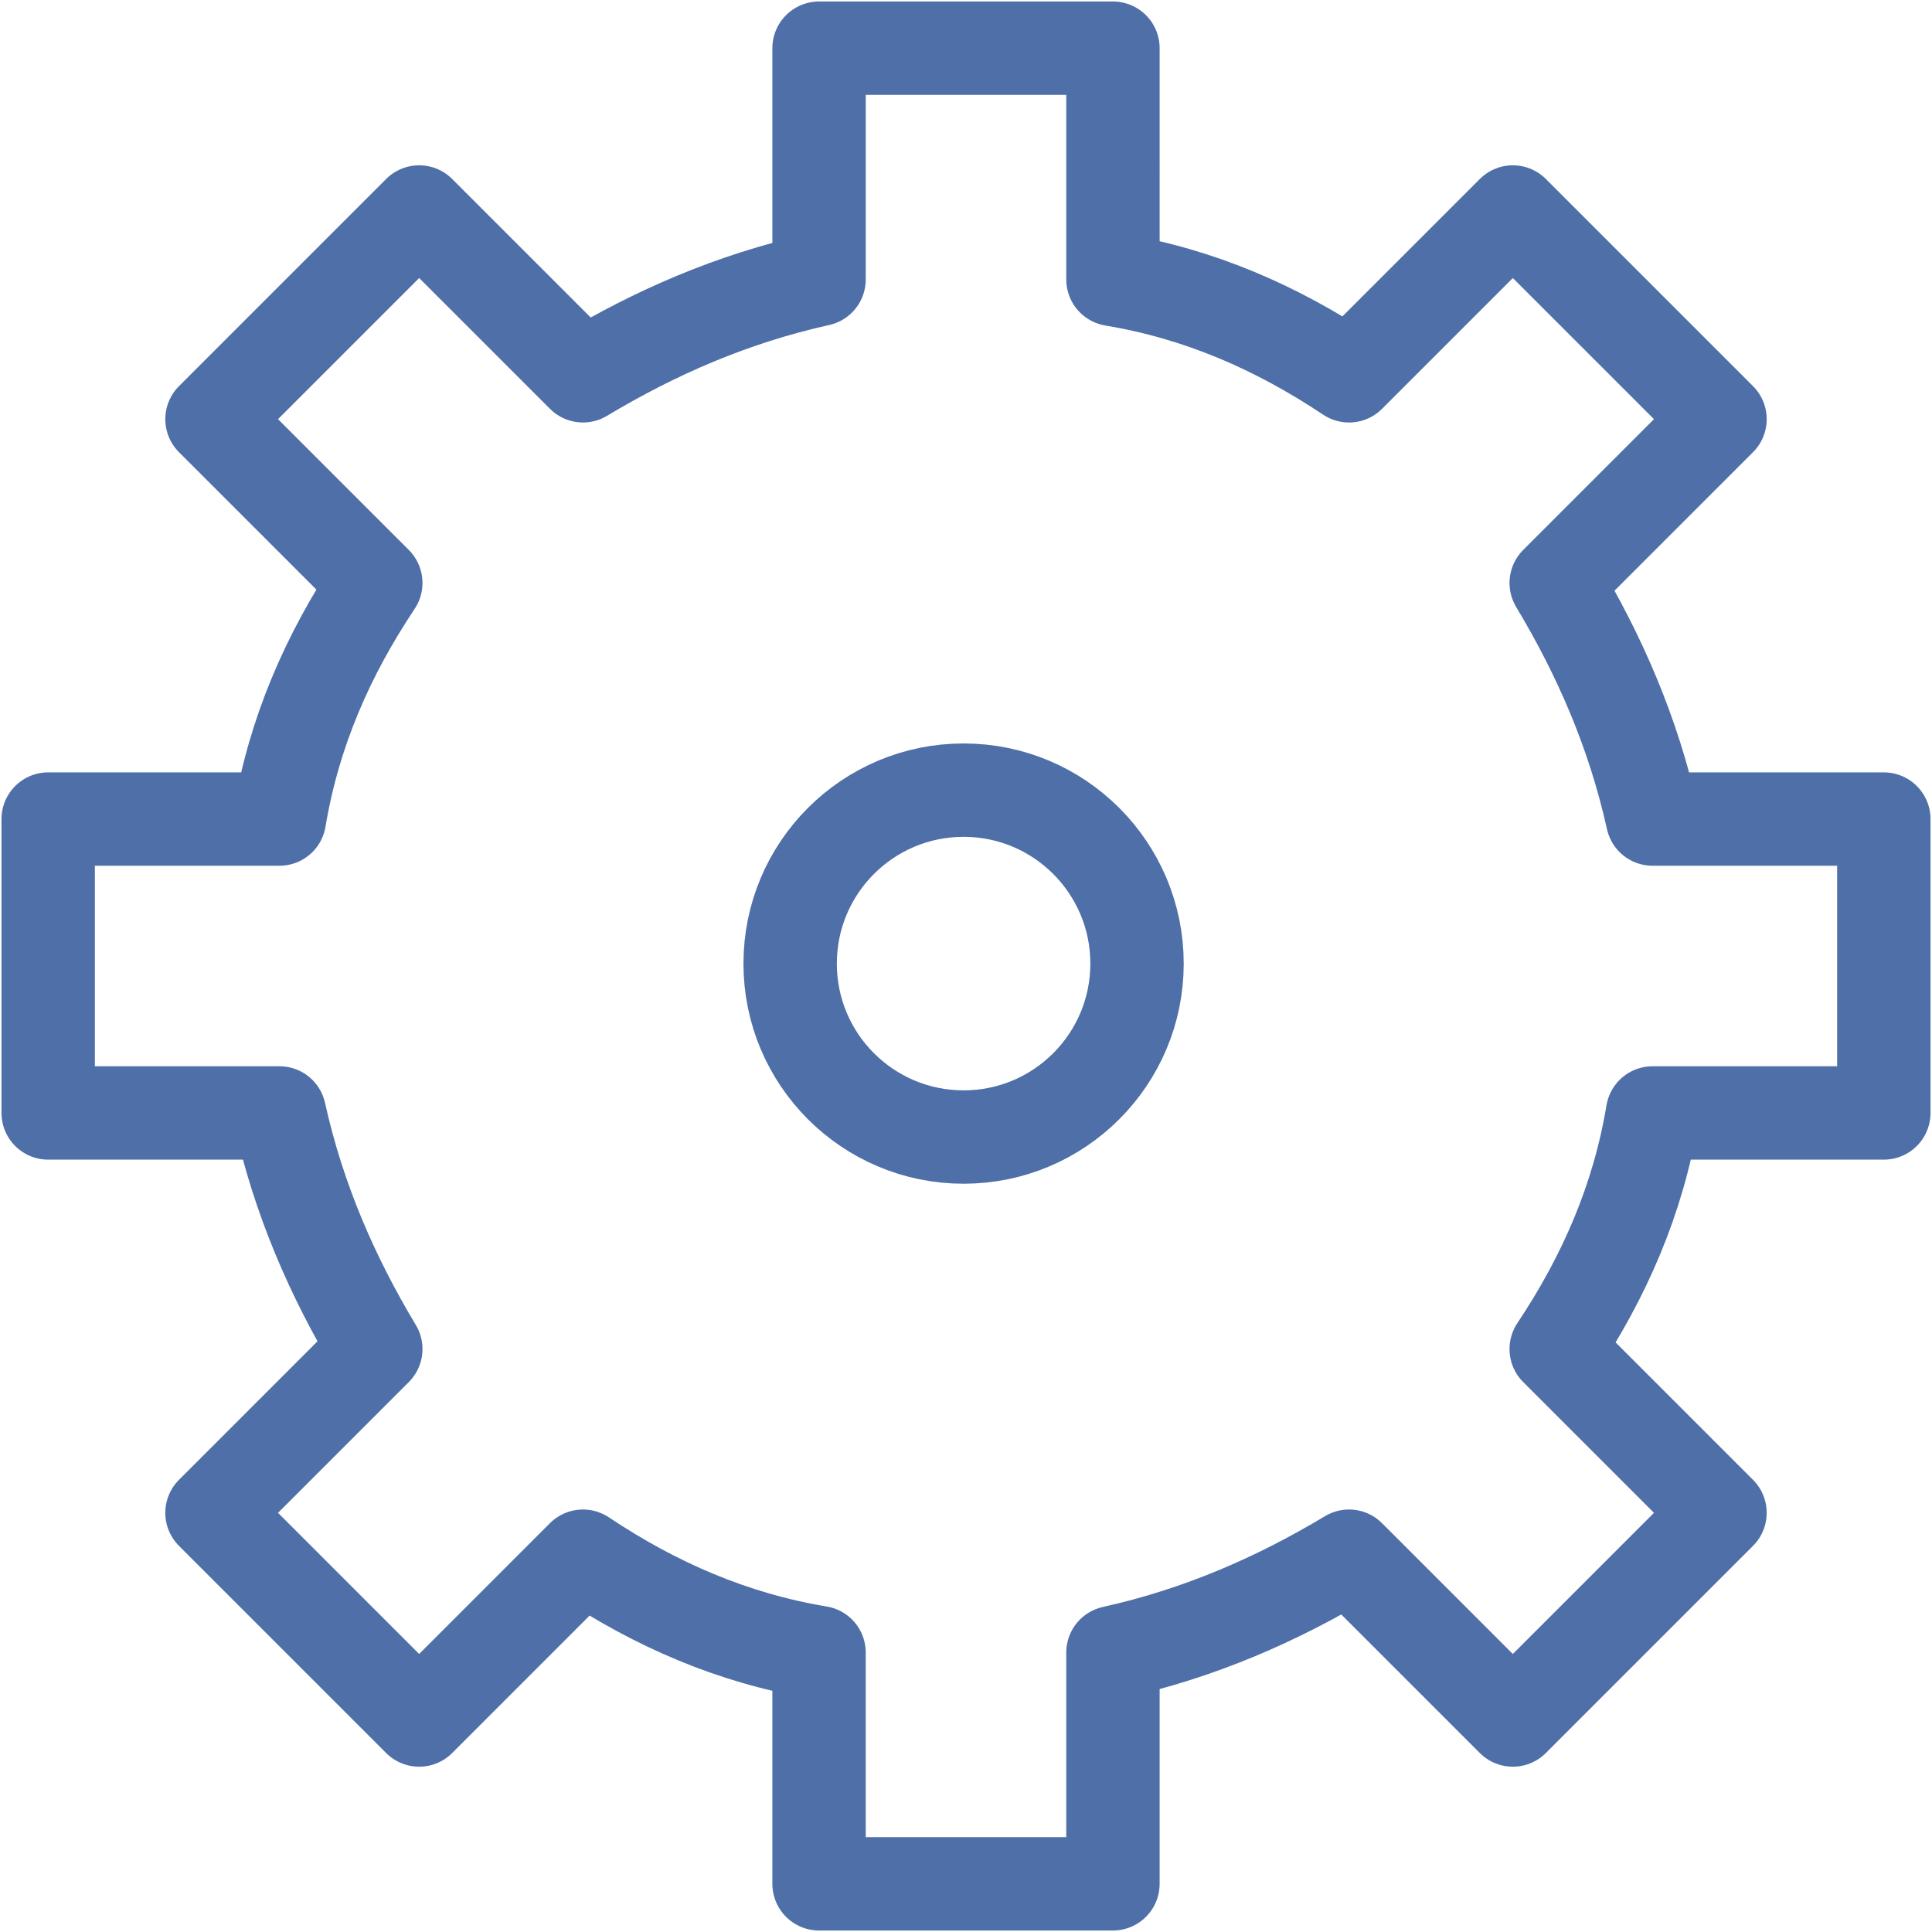
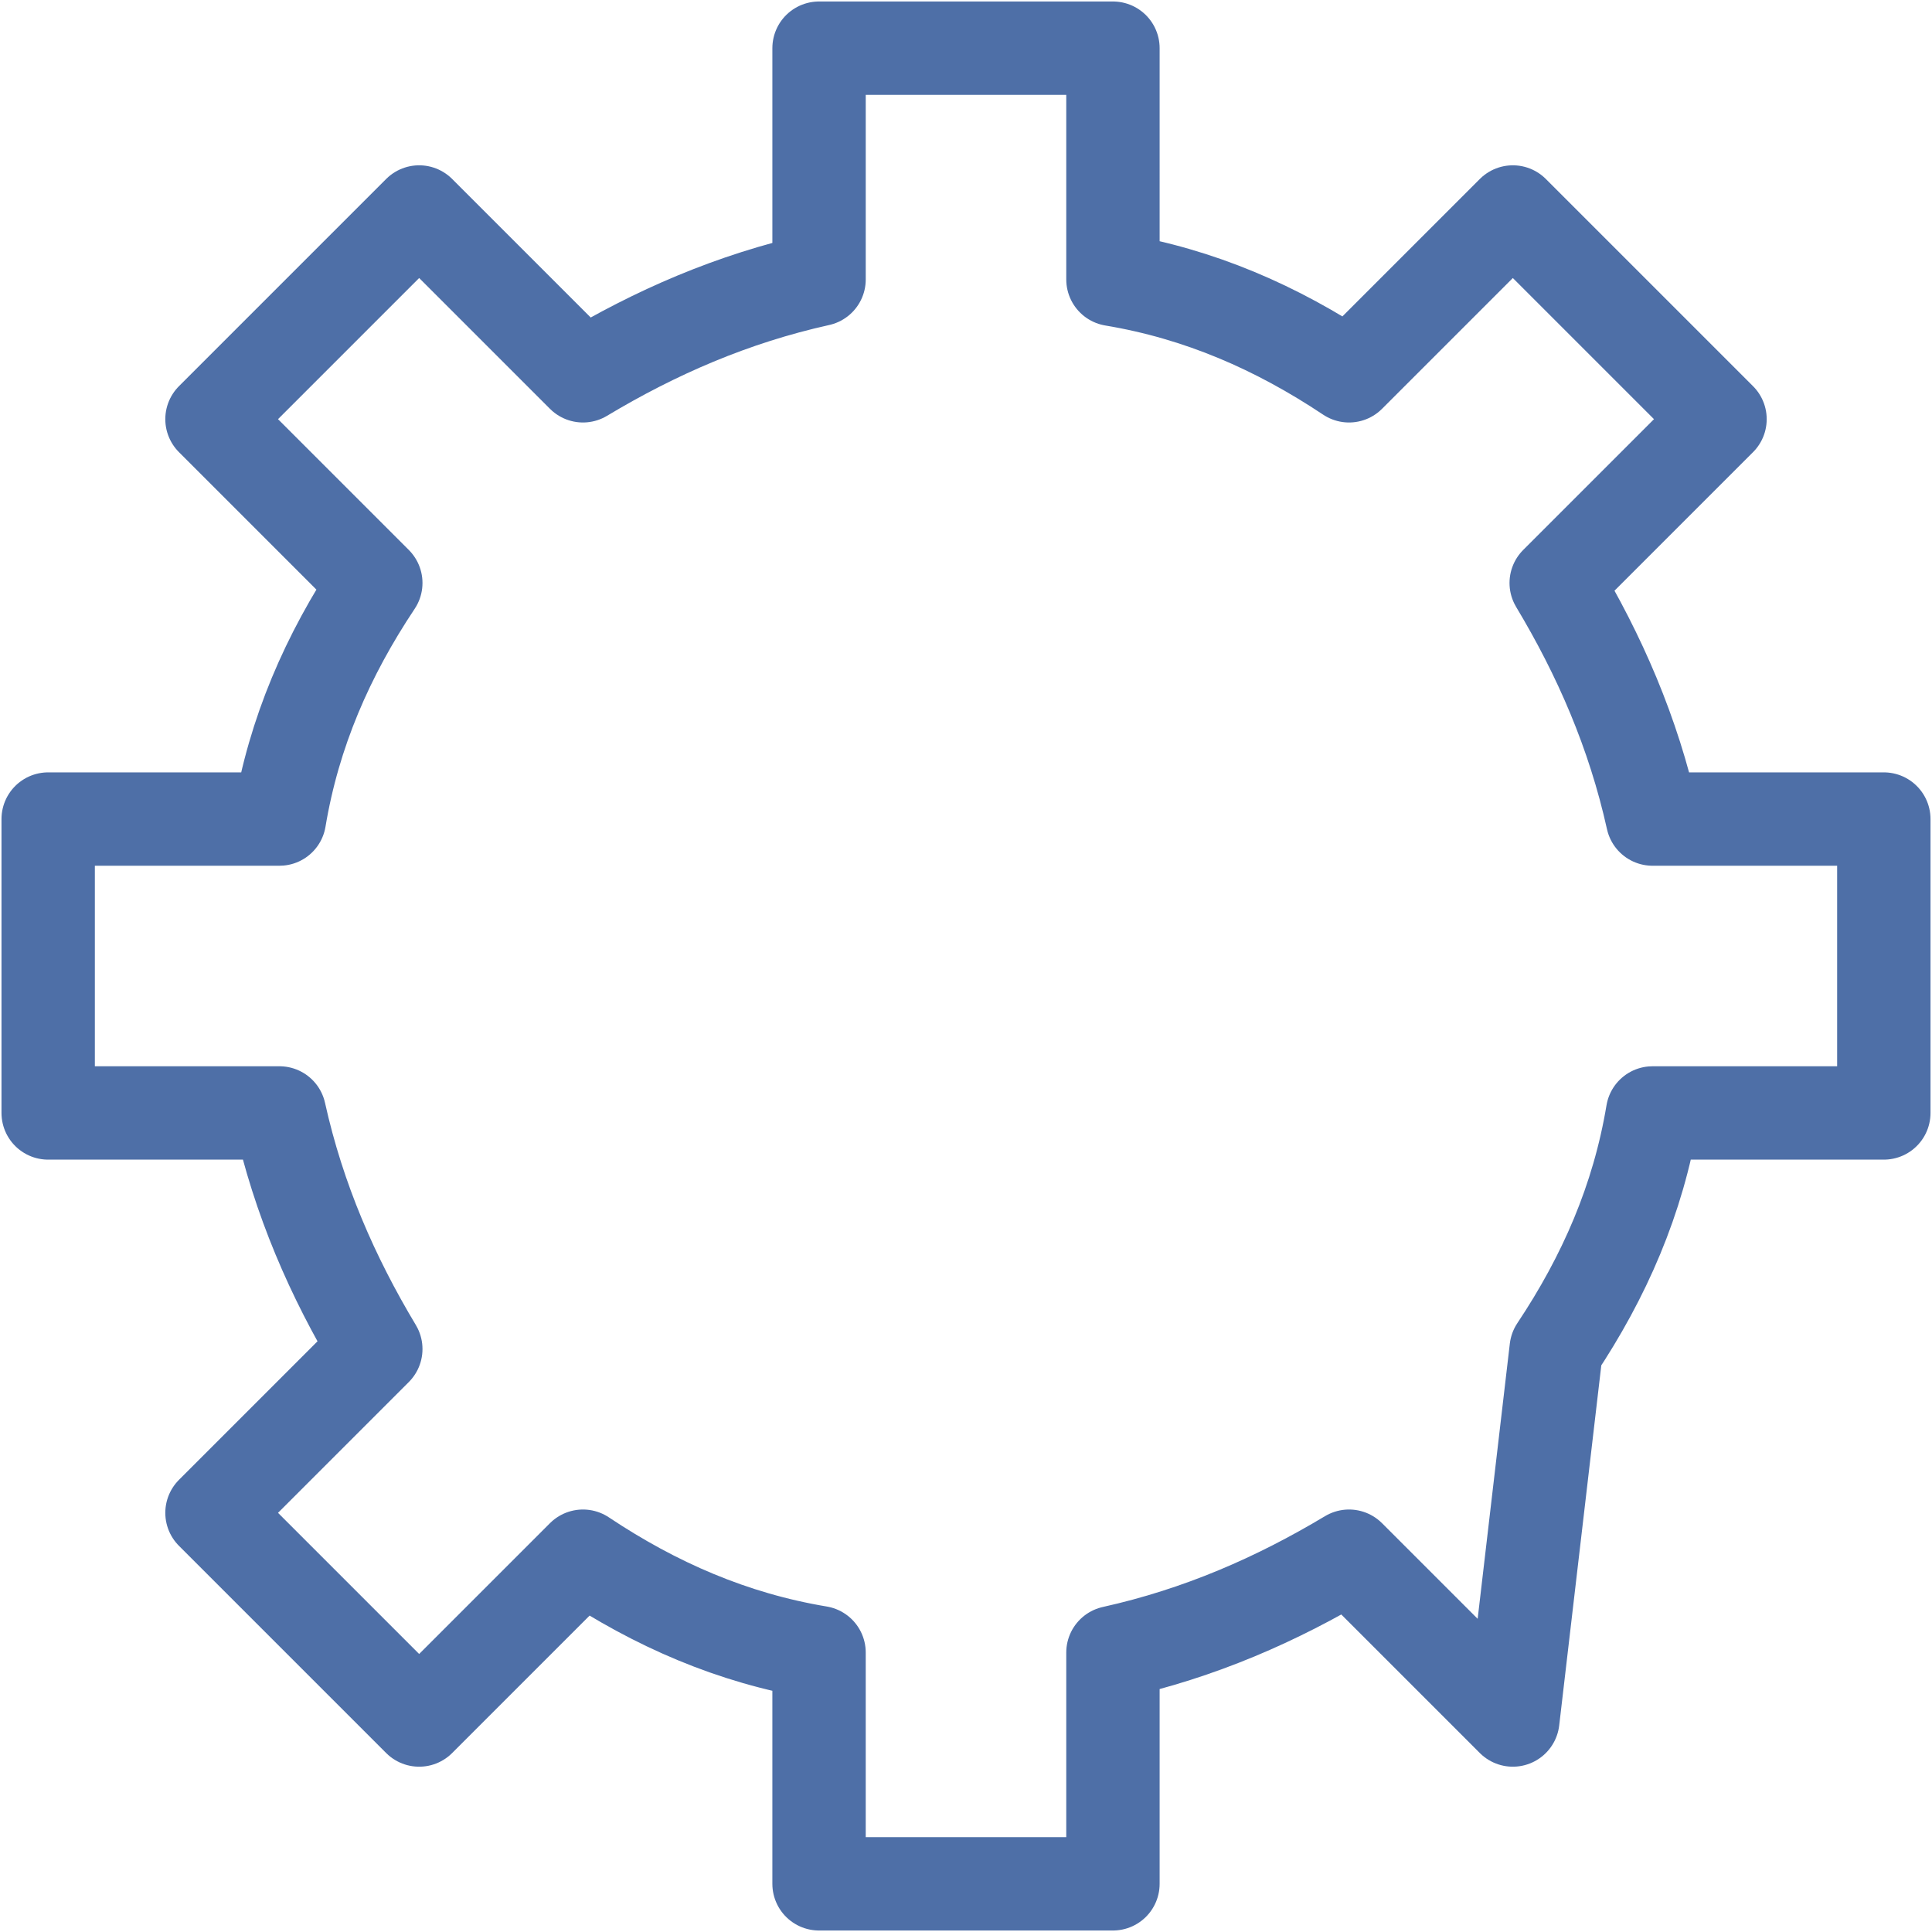
<svg xmlns="http://www.w3.org/2000/svg" version="1.1" id="icon" x="0px" y="0px" viewBox="0 0 40.1 40.1" style="enable-background:new 0 0 40.1 40.1;" xml:space="preserve">
  <style type="text/css">
	.st0{fill:none;stroke:#4E6FA7;stroke-width:1.938;stroke-linecap:round;stroke-linejoin:round;stroke-miterlimit:10;}
</style>
-   <path class="st0" d="M39.1,23.1V17h-4.8c-0.4-1.8-1.1-3.4-2-4.9l3.4-3.4l-4.3-4.3L28,7.8c-1.5-1-3.1-1.7-4.9-2V1H17v4.8  c-1.8,0.4-3.4,1.1-4.9,2L8.7,4.4L4.4,8.7l3.4,3.4c-1,1.5-1.7,3.1-2,4.9H1v6.1h4.8c0.4,1.8,1.1,3.4,2,4.9l-3.4,3.4l4.3,4.3l3.4-3.4  c1.5,1,3.1,1.7,4.9,2v4.8h6.1v-4.8c1.8-0.4,3.4-1.1,4.9-2l3.4,3.4l4.3-4.3L32.3,28c1-1.5,1.7-3.1,2-4.9H39.1z" />
-   <circle class="st0" cx="20" cy="20" r="3.6" />
+   <path class="st0" d="M39.1,23.1V17h-4.8c-0.4-1.8-1.1-3.4-2-4.9l3.4-3.4l-4.3-4.3L28,7.8c-1.5-1-3.1-1.7-4.9-2V1H17v4.8  c-1.8,0.4-3.4,1.1-4.9,2L8.7,4.4L4.4,8.7l3.4,3.4c-1,1.5-1.7,3.1-2,4.9H1v6.1h4.8c0.4,1.8,1.1,3.4,2,4.9l-3.4,3.4l4.3,4.3l3.4-3.4  c1.5,1,3.1,1.7,4.9,2v4.8h6.1v-4.8c1.8-0.4,3.4-1.1,4.9-2l3.4,3.4L32.3,28c1-1.5,1.7-3.1,2-4.9H39.1z" />
</svg>